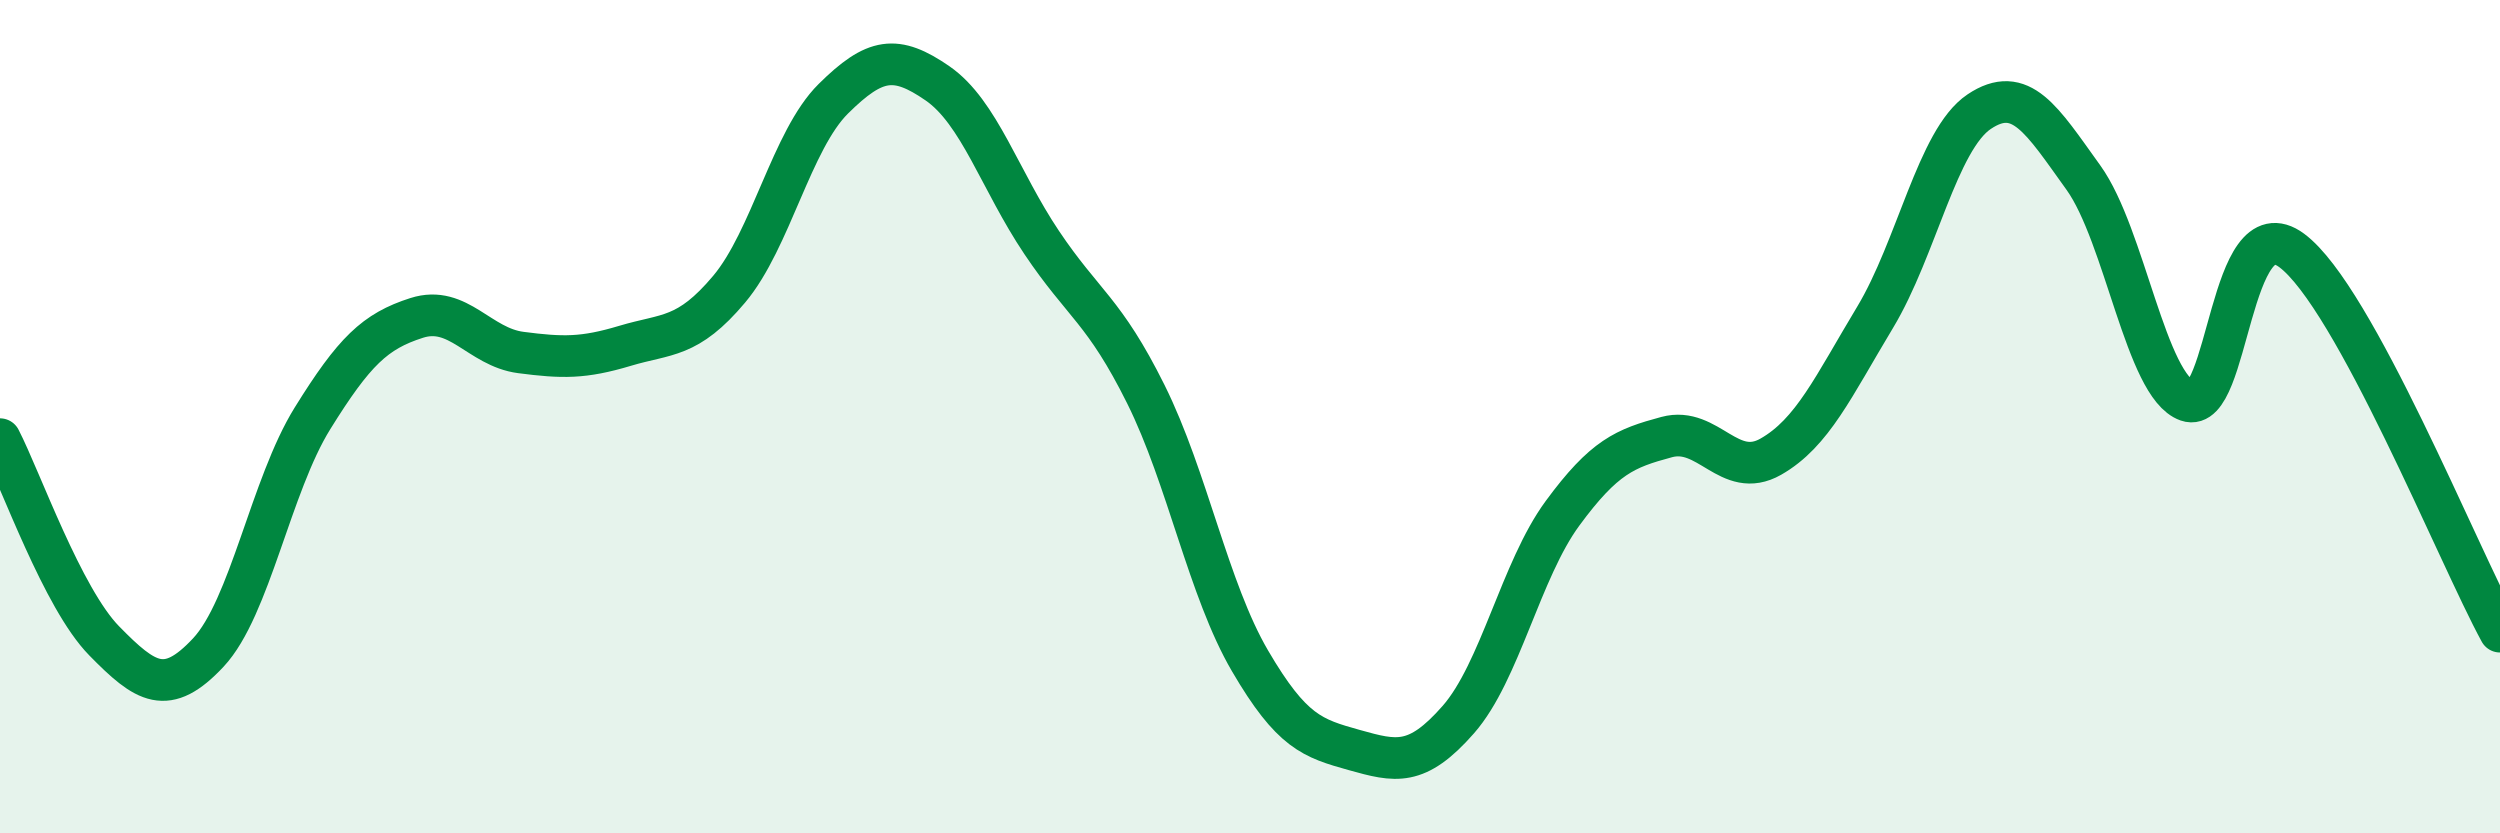
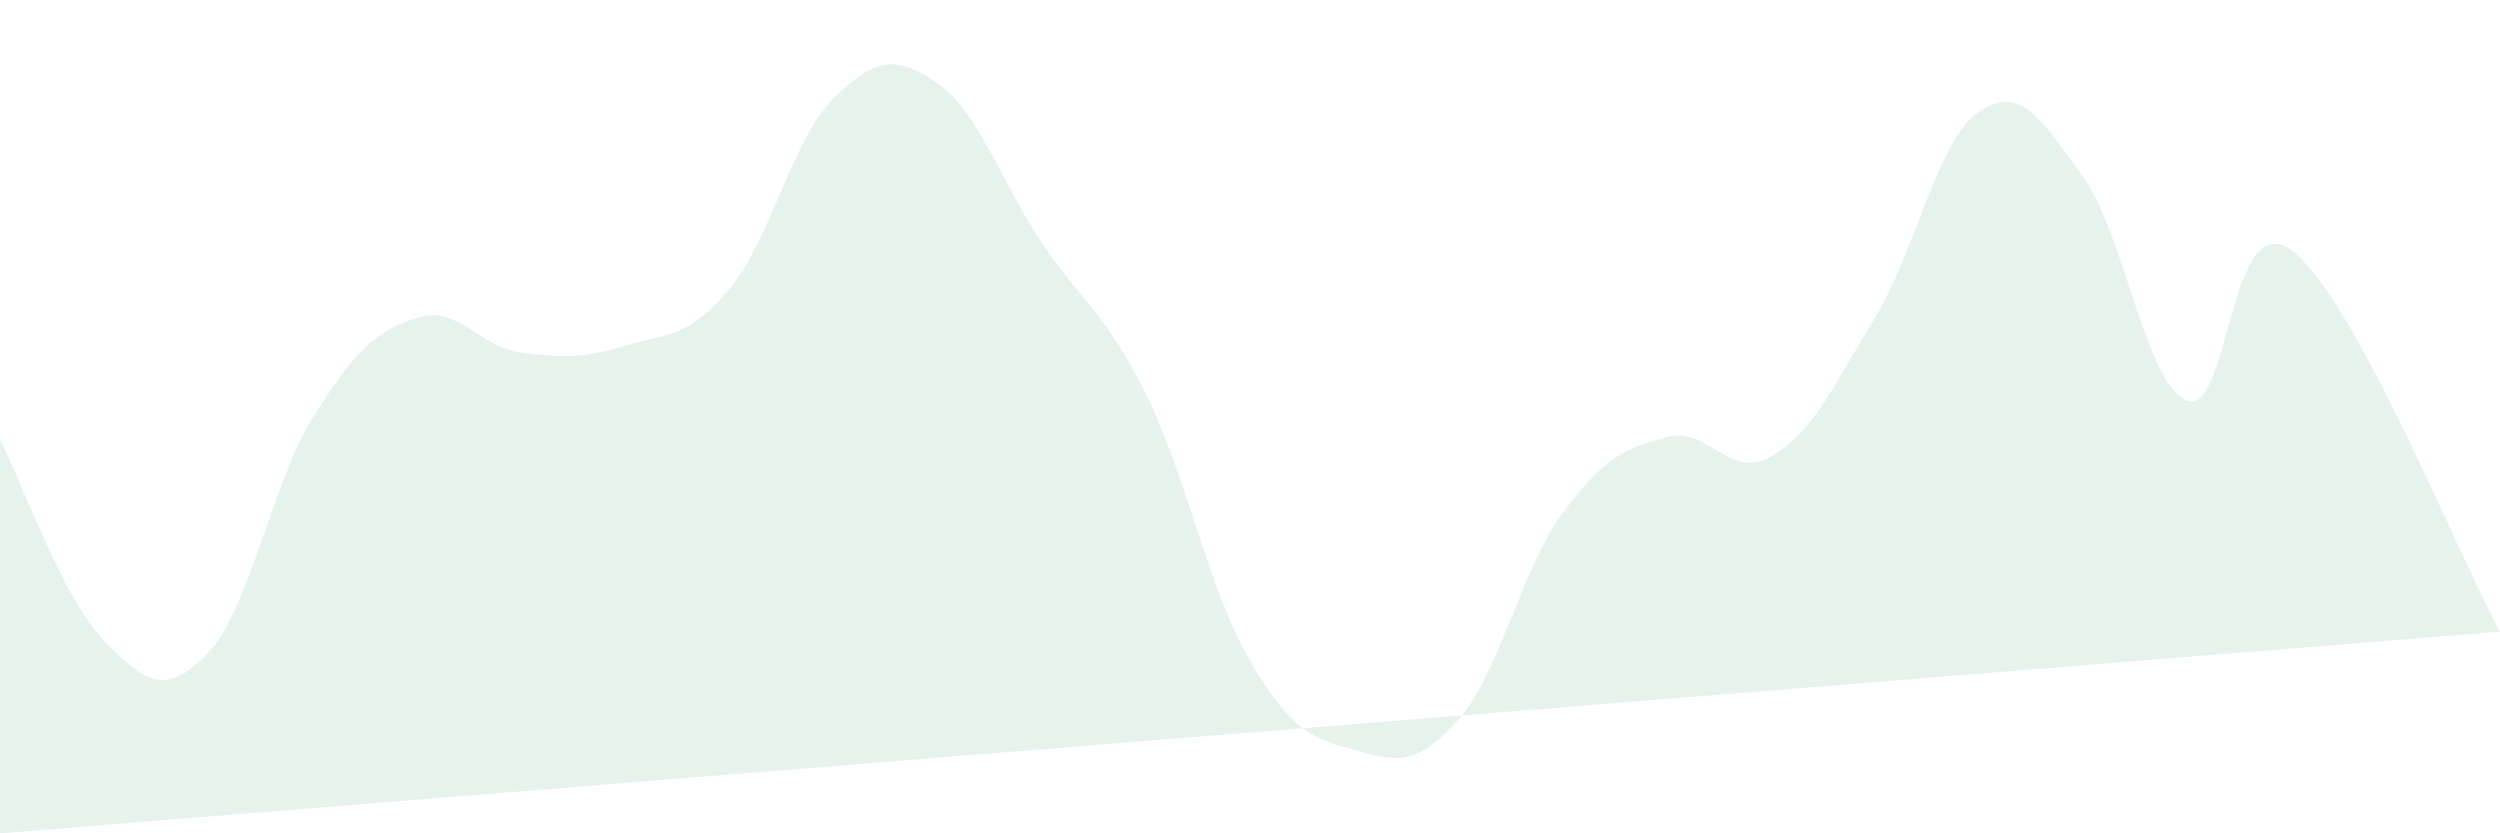
<svg xmlns="http://www.w3.org/2000/svg" width="60" height="20" viewBox="0 0 60 20">
-   <path d="M 0,10.54 C 0.5,11.51 1.5,14.36 2.5,15.38 C 3.5,16.4 4,16.73 5,15.66 C 6,14.59 6.5,11.65 7.5,10.04 C 8.5,8.43 9,7.95 10,7.63 C 11,7.31 11.5,8.33 12.5,8.46 C 13.5,8.59 14,8.6 15,8.3 C 16,8 16.5,8.13 17.5,6.94 C 18.5,5.75 19,3.36 20,2.37 C 21,1.38 21.5,1.31 22.5,2 C 23.5,2.69 24,4.33 25,5.82 C 26,7.31 26.5,7.45 27.5,9.46 C 28.5,11.47 29,14.15 30,15.86 C 31,17.57 31.5,17.72 32.5,18 C 33.5,18.28 34,18.41 35,17.27 C 36,16.13 36.5,13.68 37.5,12.32 C 38.5,10.96 39,10.76 40,10.49 C 41,10.22 41.5,11.53 42.5,10.96 C 43.5,10.39 44,9.28 45,7.62 C 46,5.96 46.5,3.35 47.5,2.68 C 48.5,2.01 49,2.87 50,4.26 C 51,5.65 51.5,9.27 52.5,9.62 C 53.5,9.97 53.5,4.9 55,6.01 C 56.5,7.12 59,13.33 60,15.16L60 20L0 20Z" fill="#008740" opacity="0.1" stroke-linecap="round" stroke-linejoin="round" />
-   <path d="M 0,10.54 C 0.5,11.51 1.5,14.36 2.5,15.38 C 3.5,16.4 4,16.73 5,15.66 C 6,14.59 6.5,11.65 7.5,10.04 C 8.5,8.43 9,7.95 10,7.63 C 11,7.31 11.5,8.33 12.5,8.46 C 13.5,8.59 14,8.6 15,8.3 C 16,8 16.5,8.13 17.5,6.94 C 18.5,5.75 19,3.36 20,2.37 C 21,1.38 21.5,1.31 22.5,2 C 23.5,2.69 24,4.33 25,5.82 C 26,7.31 26.5,7.45 27.5,9.46 C 28.5,11.47 29,14.15 30,15.86 C 31,17.57 31.5,17.72 32.5,18 C 33.5,18.28 34,18.41 35,17.27 C 36,16.13 36.5,13.68 37.5,12.32 C 38.5,10.96 39,10.76 40,10.49 C 41,10.22 41.5,11.53 42.5,10.96 C 43.5,10.39 44,9.28 45,7.62 C 46,5.96 46.5,3.35 47.5,2.68 C 48.5,2.01 49,2.87 50,4.26 C 51,5.65 51.5,9.27 52.5,9.62 C 53.5,9.97 53.5,4.9 55,6.01 C 56.5,7.12 59,13.33 60,15.16" stroke="#008740" stroke-width="1" fill="none" stroke-linecap="round" stroke-linejoin="round" />
+   <path d="M 0,10.54 C 0.5,11.51 1.5,14.36 2.5,15.38 C 3.5,16.4 4,16.73 5,15.66 C 6,14.59 6.5,11.65 7.5,10.04 C 8.5,8.43 9,7.95 10,7.63 C 11,7.31 11.5,8.33 12.5,8.46 C 13.5,8.59 14,8.6 15,8.3 C 16,8 16.5,8.13 17.5,6.94 C 18.5,5.75 19,3.36 20,2.37 C 21,1.38 21.5,1.31 22.5,2 C 23.5,2.69 24,4.33 25,5.82 C 26,7.31 26.5,7.45 27.5,9.46 C 28.5,11.47 29,14.15 30,15.86 C 31,17.57 31.5,17.72 32.5,18 C 33.5,18.28 34,18.41 35,17.27 C 36,16.13 36.5,13.68 37.5,12.32 C 38.5,10.96 39,10.76 40,10.49 C 41,10.22 41.5,11.53 42.5,10.96 C 43.5,10.39 44,9.28 45,7.62 C 46,5.96 46.5,3.35 47.5,2.68 C 48.5,2.01 49,2.87 50,4.26 C 51,5.65 51.5,9.27 52.5,9.62 C 53.5,9.97 53.5,4.9 55,6.01 C 56.5,7.12 59,13.33 60,15.16L0 20Z" fill="#008740" opacity="0.1" stroke-linecap="round" stroke-linejoin="round" />
</svg>